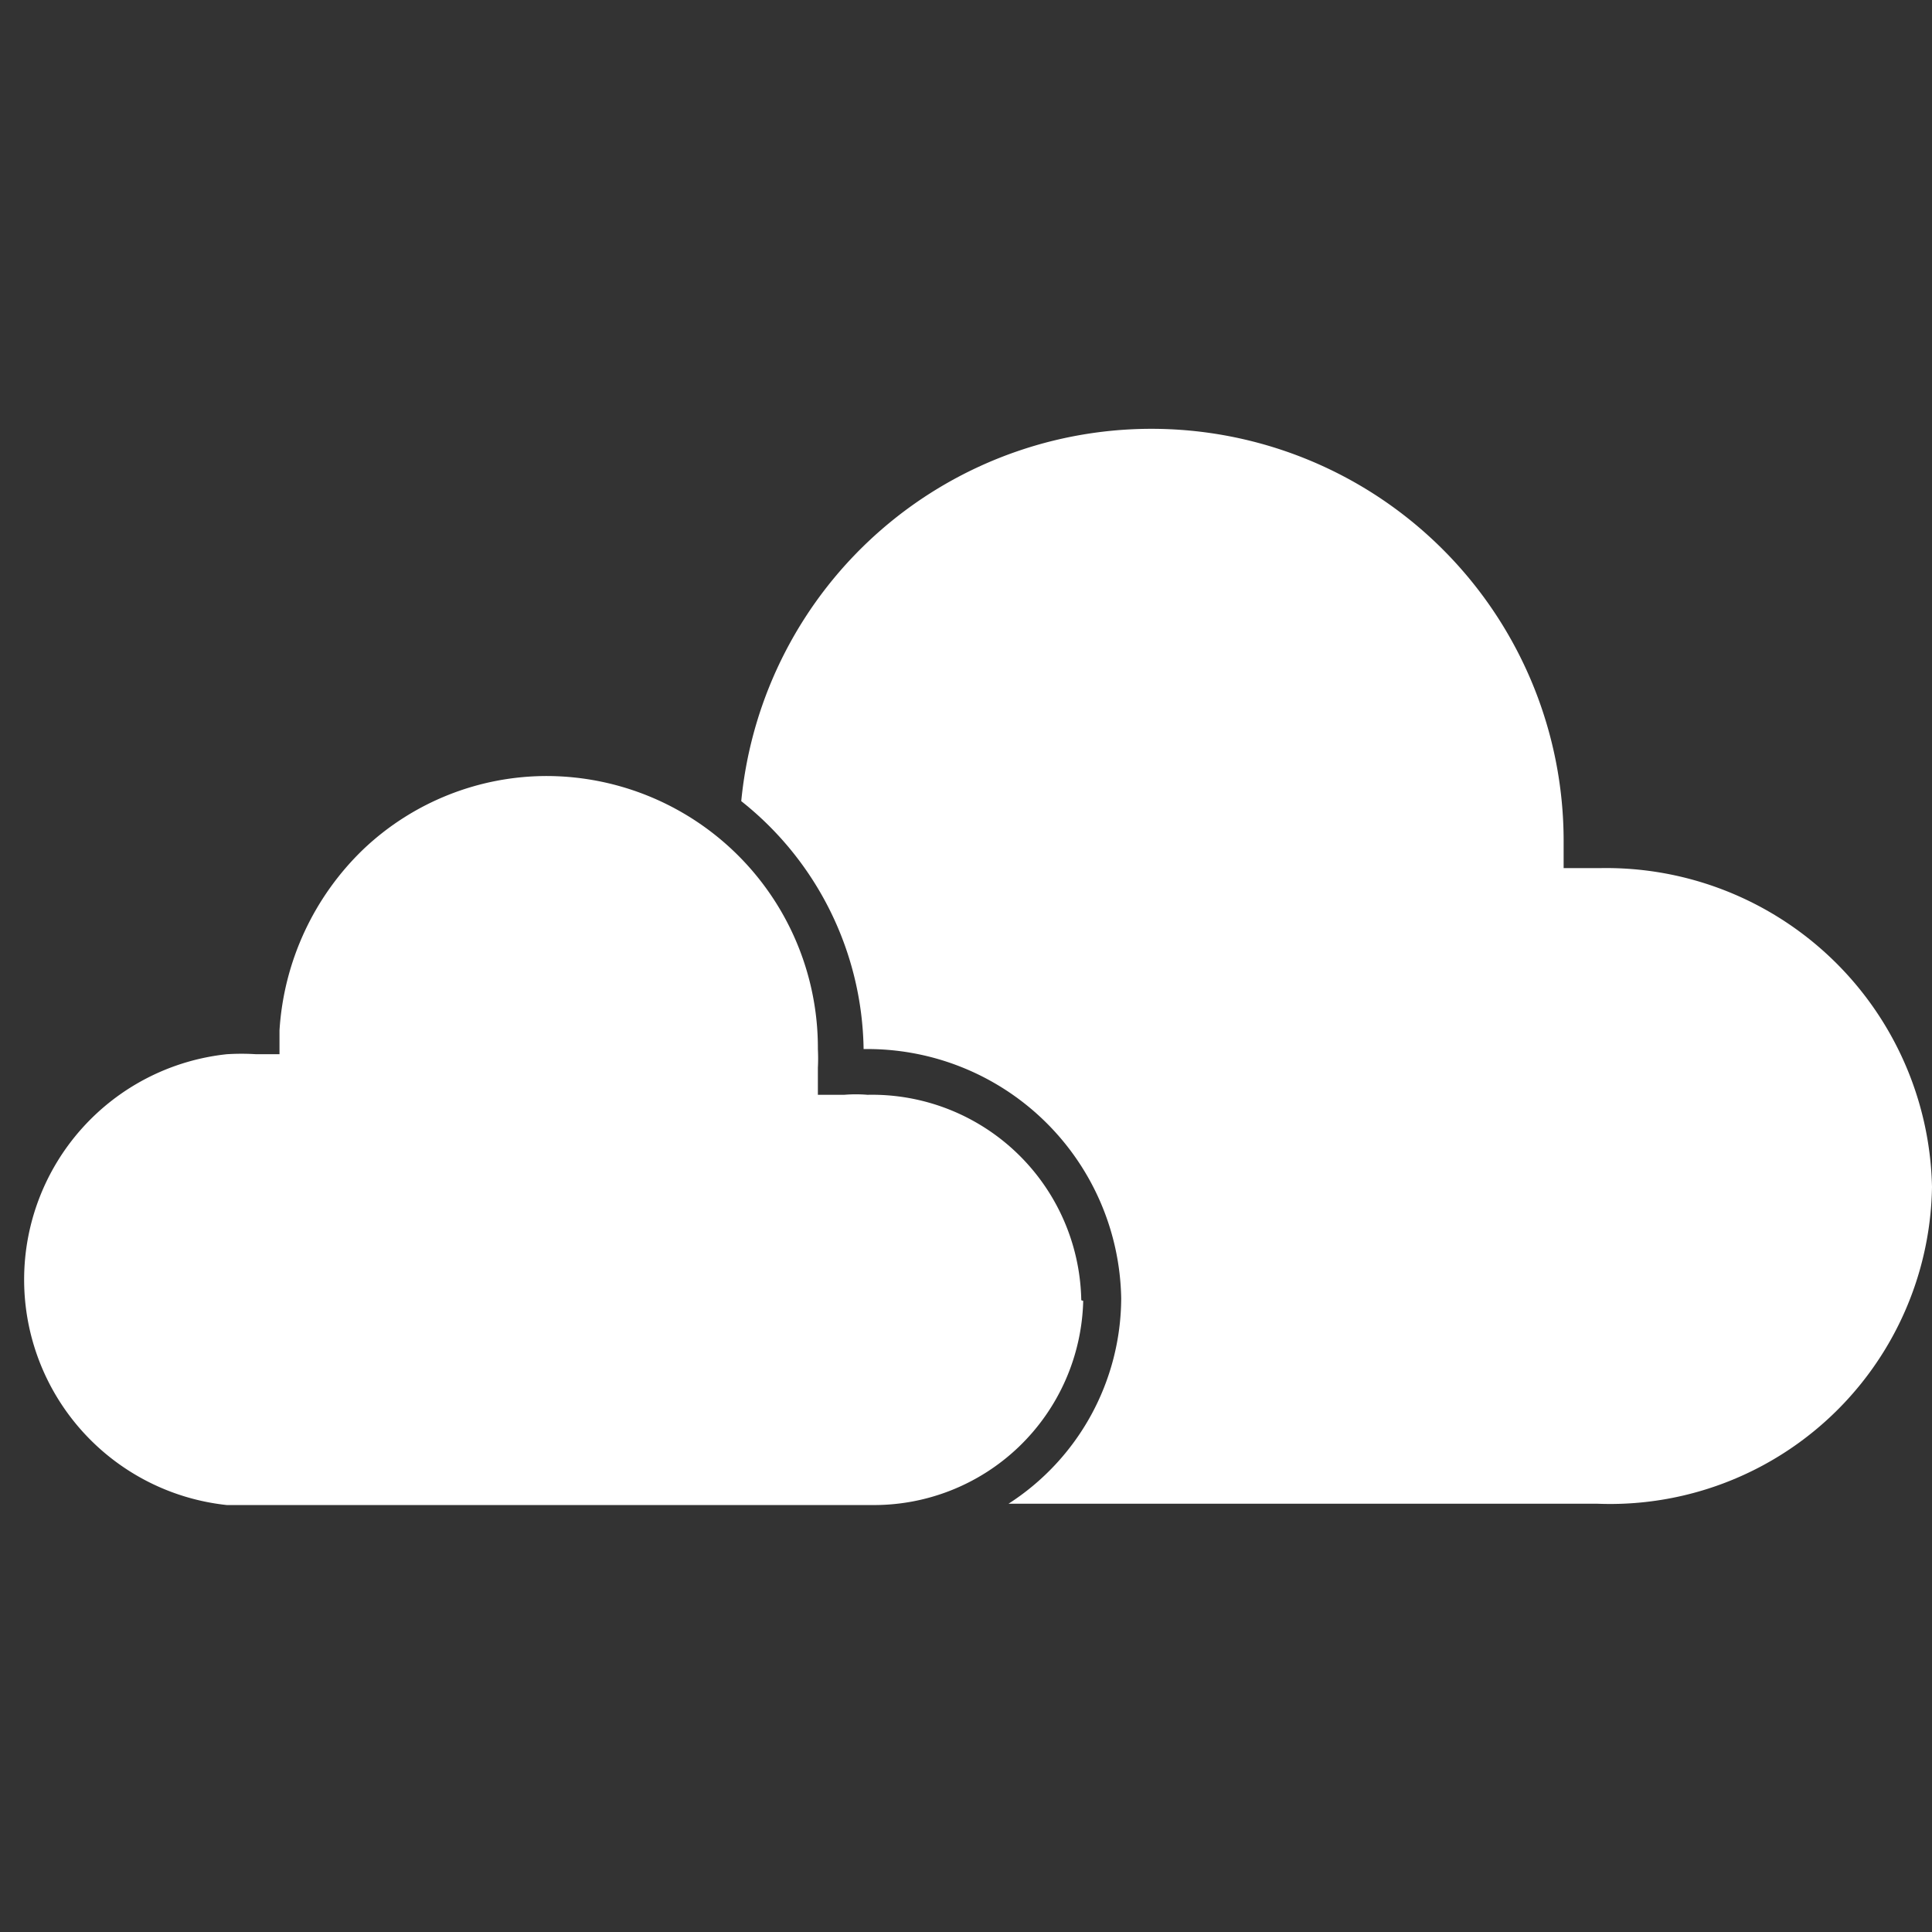
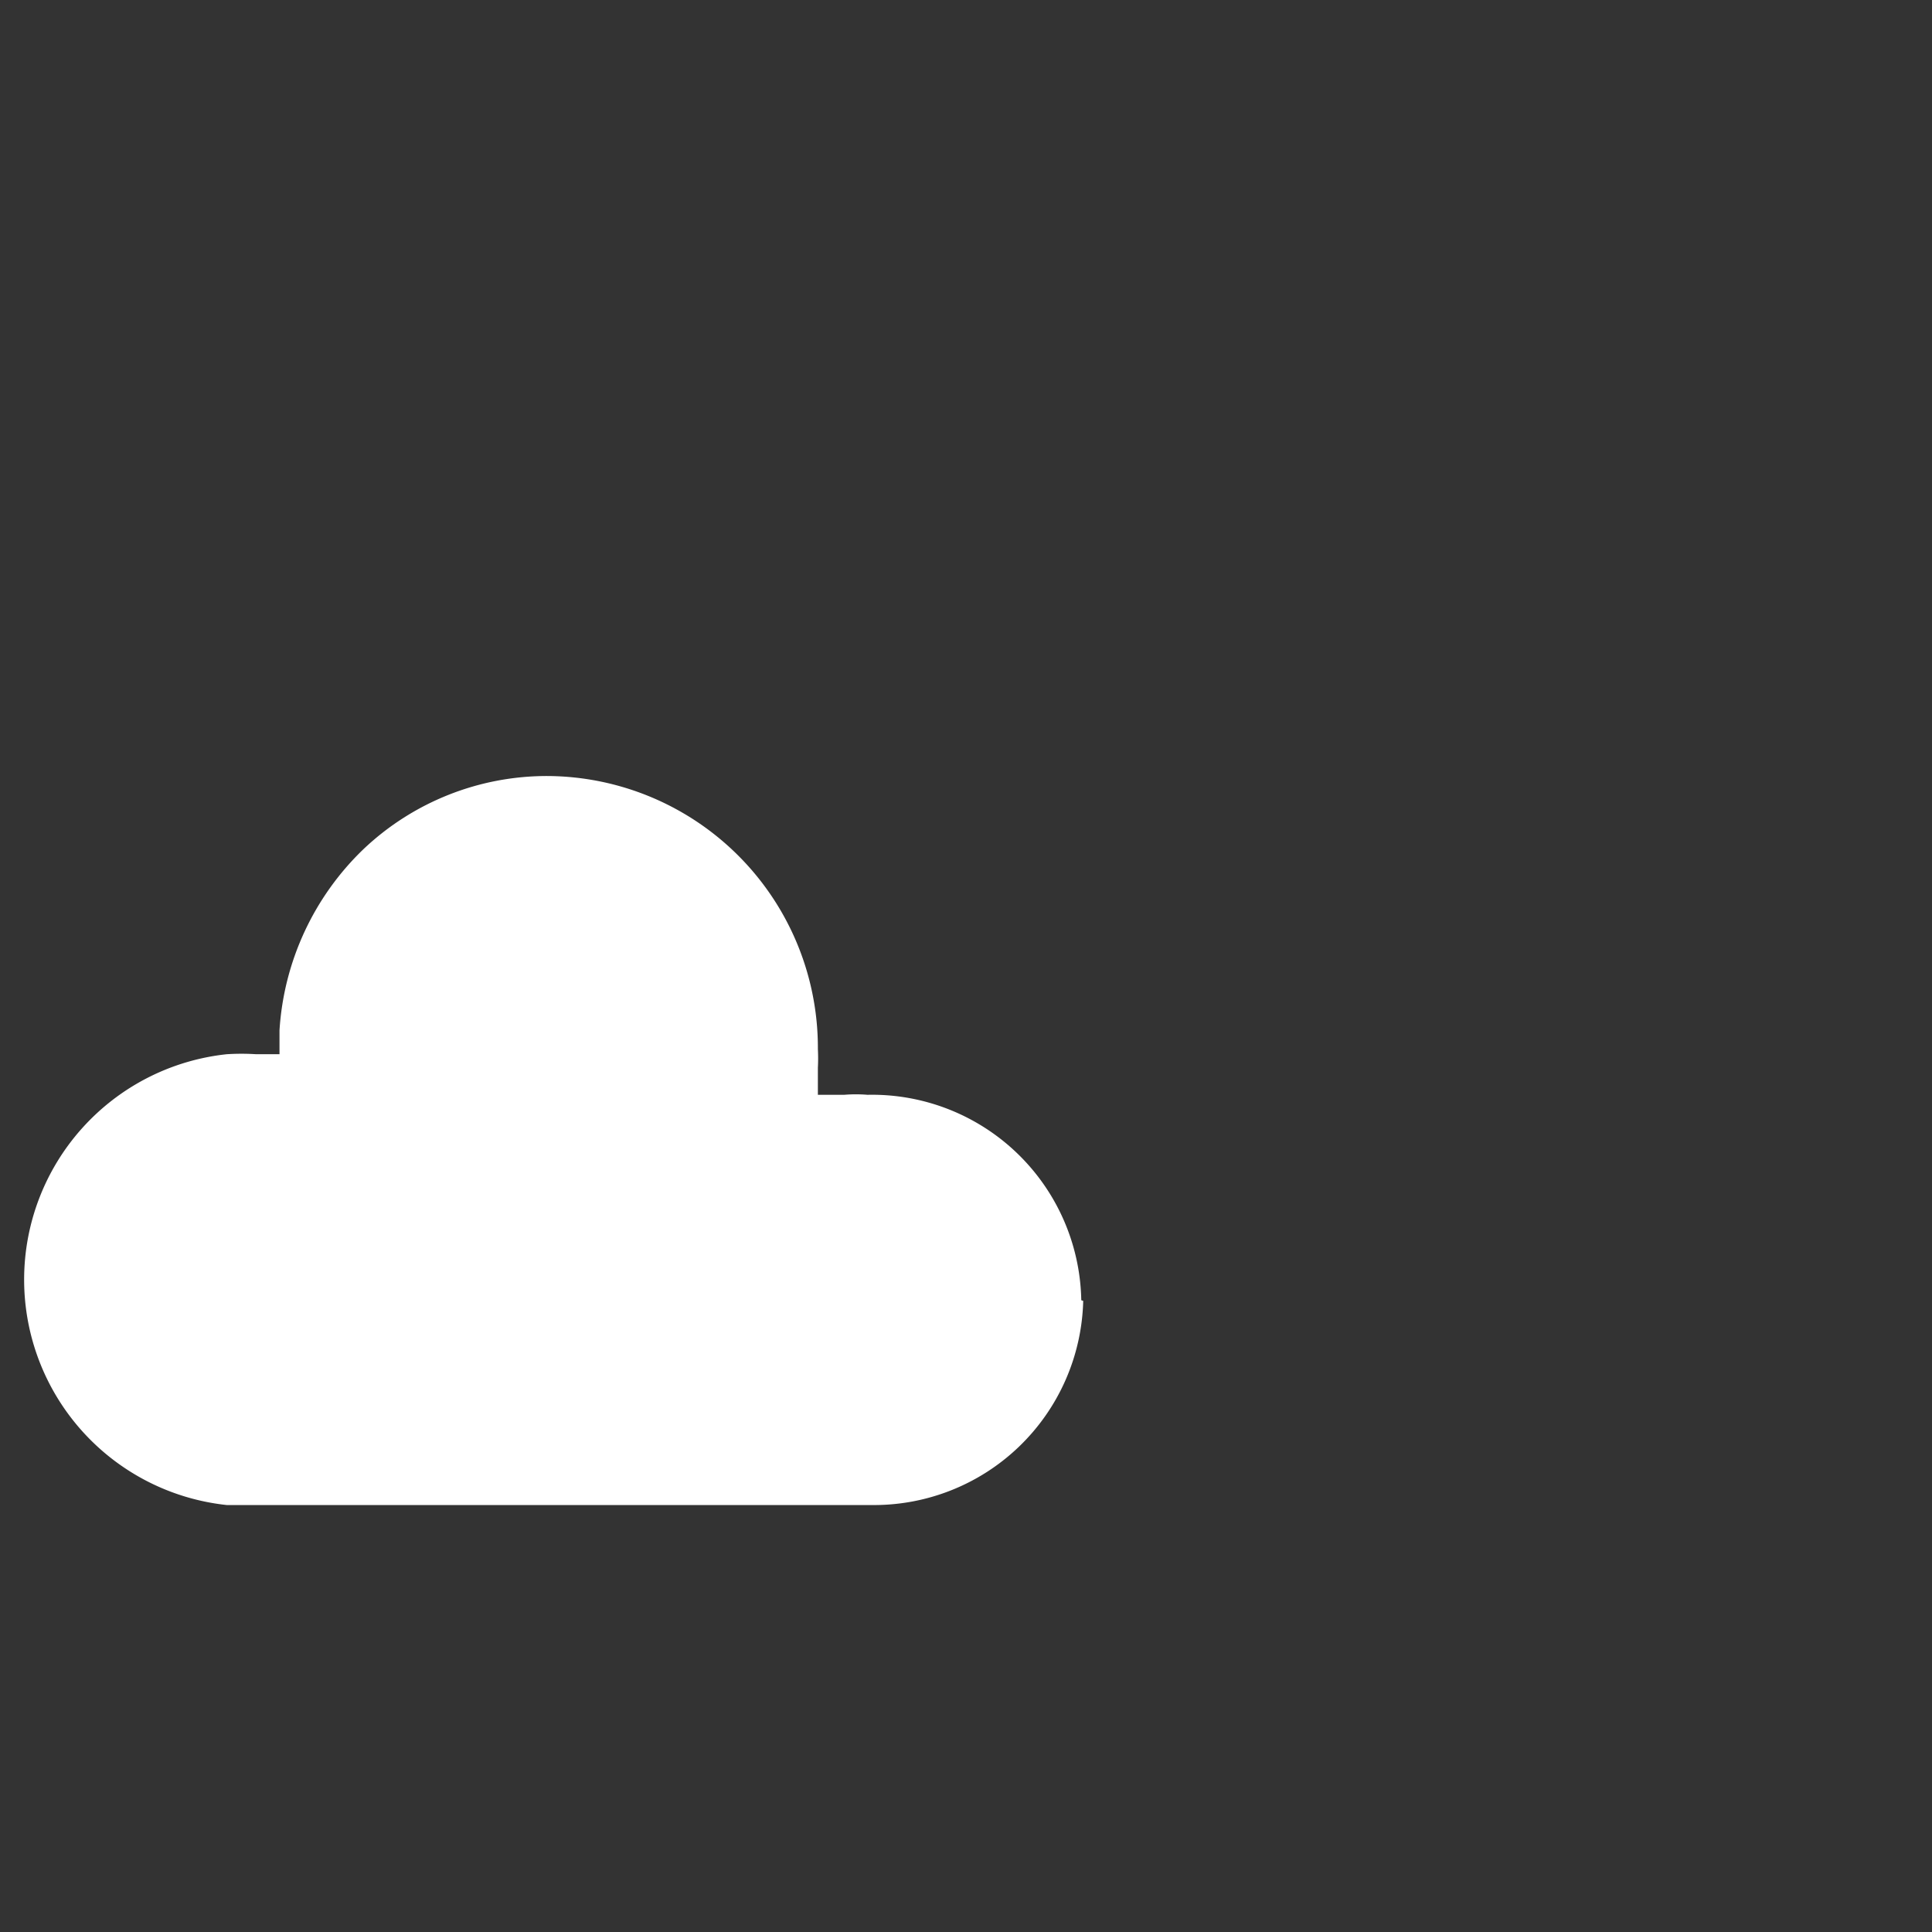
<svg xmlns="http://www.w3.org/2000/svg" viewBox="0 0 30 30">
  <rect x="0" y="0" width="30" height="30" fill="#333333" stroke="none" />
  <defs>
    <style>.a{fill:#fff;}</style>
  </defs>
  <title>consult_service_cloud</title>
-   <path class="a" d="M24.85,13.48l-.57,0c0-.14,0-.29,0-.44a6.4,6.4,0,0,0-12.77-.6,5,5,0,0,1,1.9,3.85h0a3.94,3.94,0,0,1,4,3.87,3.81,3.81,0,0,1-1.75,3.19h9.15A5,5,0,0,0,30,18.43a5.06,5.06,0,0,0-5.15-4.95" />
  <path class="a" d="M16.79,20.19A3.25,3.25,0,0,0,13.47,17a2.17,2.17,0,0,0-.36,0l-.41,0,0-.42a2.81,2.81,0,0,0,0-.29,4.22,4.22,0,0,0-4.2-4.24,4.14,4.14,0,0,0-2.85,1.13A4.27,4.27,0,0,0,4.34,16l0,.37-.36,0a3.55,3.55,0,0,0-.46,0,3.52,3.52,0,0,0,0,7h10a3.25,3.25,0,0,0,3.3-3.17" />
</svg>